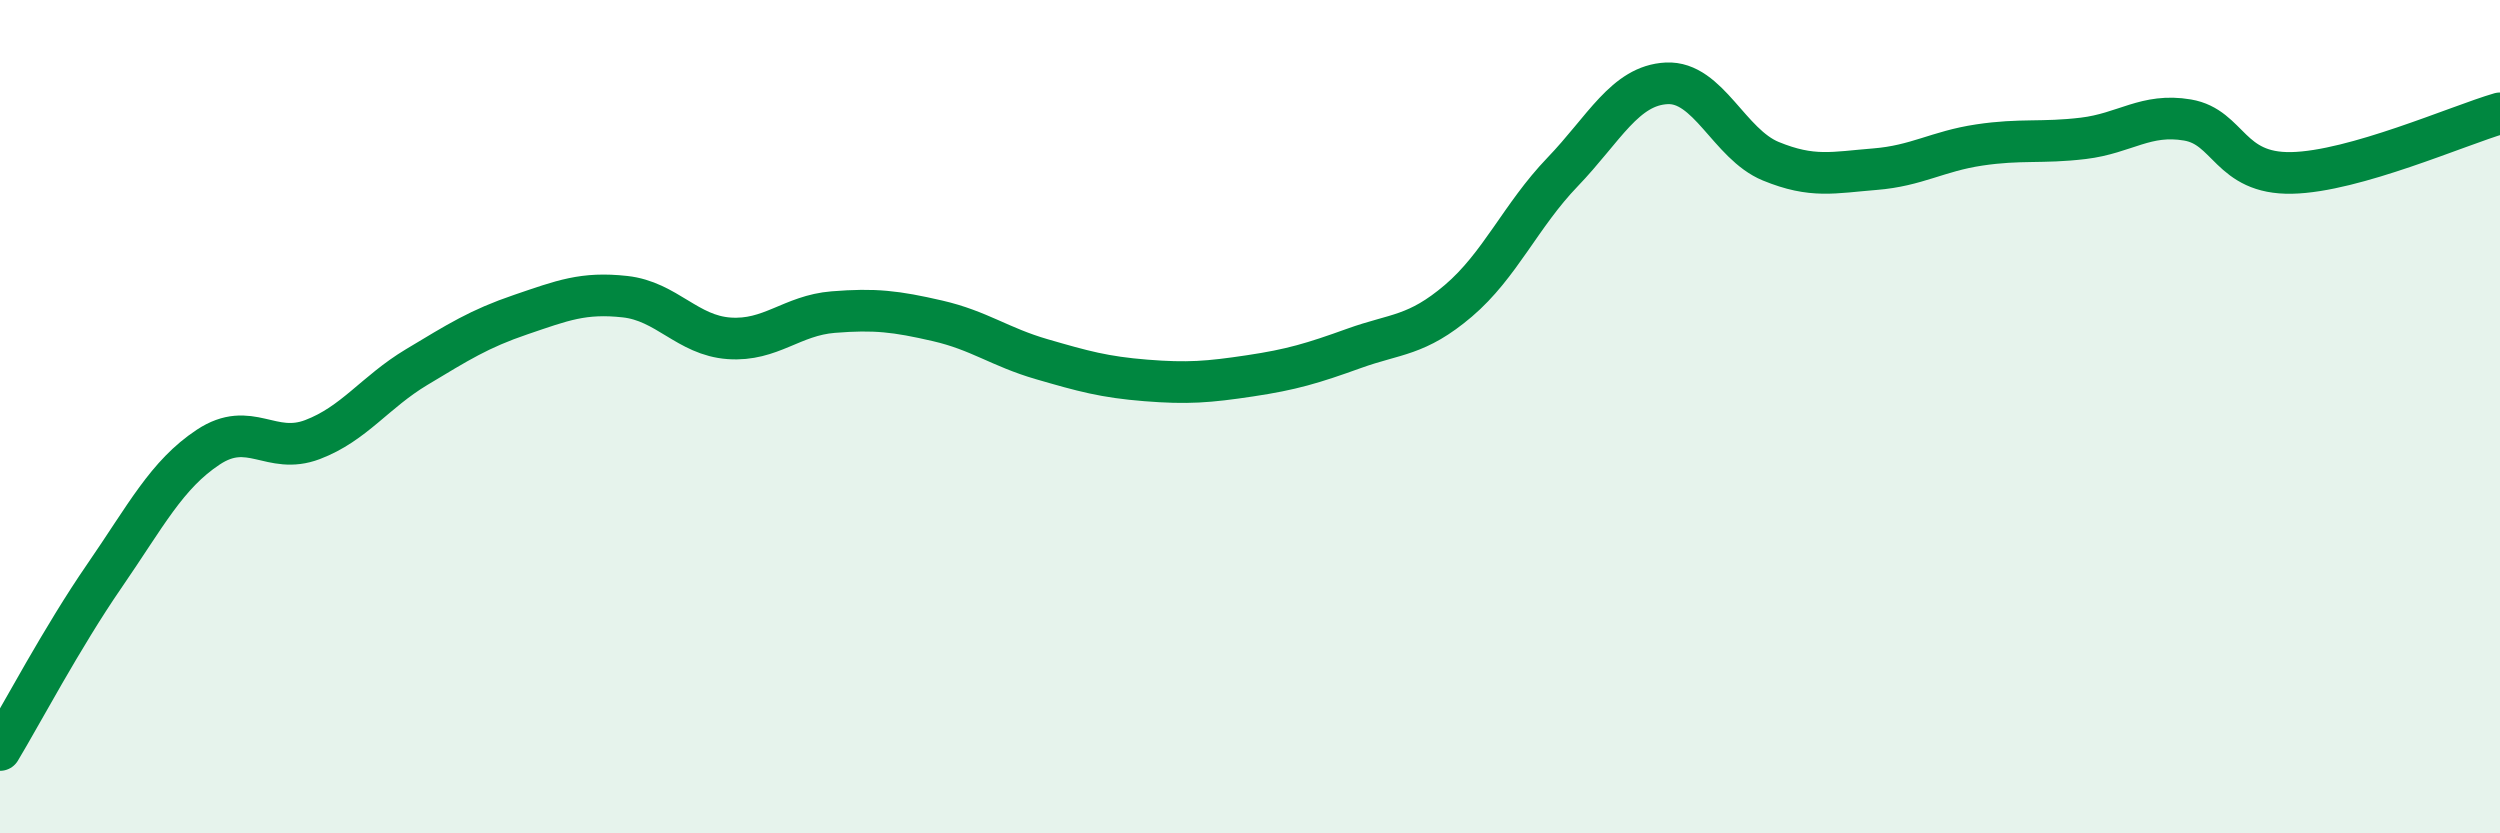
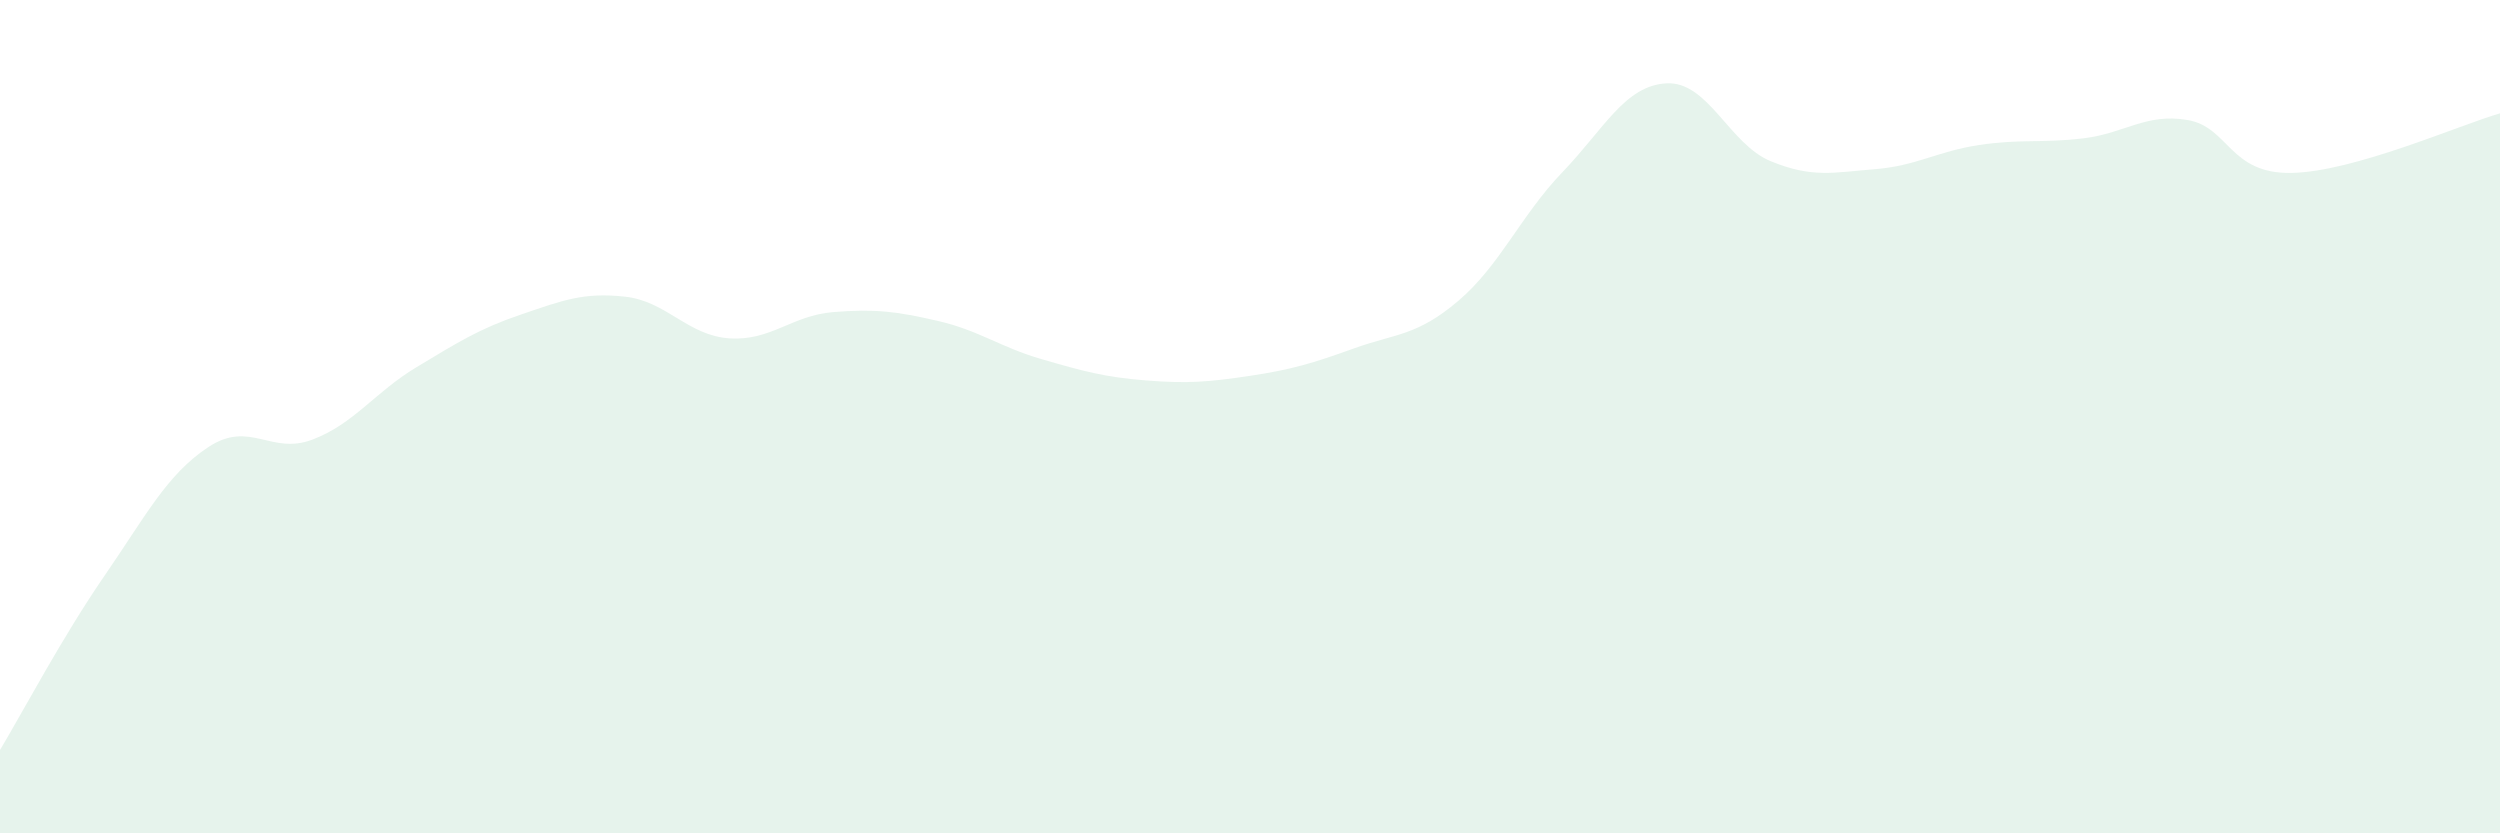
<svg xmlns="http://www.w3.org/2000/svg" width="60" height="20" viewBox="0 0 60 20">
  <path d="M 0,18 C 0.5,17.17 1.5,15.28 2.5,13.83 C 3.5,12.38 4,11.39 5,10.73 C 6,10.07 6.5,10.93 7.5,10.55 C 8.5,10.17 9,9.41 10,8.81 C 11,8.21 11.5,7.89 12.5,7.55 C 13.5,7.21 14,7.01 15,7.12 C 16,7.23 16.5,8.05 17.5,8.12 C 18.5,8.19 19,7.57 20,7.49 C 21,7.41 21.5,7.47 22.5,7.7 C 23.5,7.93 24,8.33 25,8.62 C 26,8.91 26.5,9.05 27.5,9.13 C 28.5,9.21 29,9.17 30,9.02 C 31,8.87 31.5,8.72 32.5,8.36 C 33.5,8 34,8.07 35,7.22 C 36,6.37 36.5,5.17 37.5,4.13 C 38.5,3.09 39,2.05 40,2 C 41,1.95 41.5,3.46 42.5,3.87 C 43.5,4.28 44,4.14 45,4.06 C 46,3.98 46.5,3.63 47.5,3.48 C 48.5,3.33 49,3.44 50,3.32 C 51,3.2 51.5,2.71 52.5,2.88 C 53.5,3.05 53.5,4.18 55,4.15 C 56.5,4.12 59,3.01 60,2.72L60 20L0 20Z" fill="#008740" opacity="0.1" stroke-linecap="round" stroke-linejoin="round" />
-   <path d="M 0,18 C 0.5,17.17 1.5,15.28 2.5,13.83 C 3.5,12.38 4,11.39 5,10.73 C 6,10.07 6.5,10.93 7.5,10.55 C 8.5,10.17 9,9.41 10,8.81 C 11,8.21 11.5,7.89 12.5,7.55 C 13.5,7.21 14,7.01 15,7.12 C 16,7.23 16.5,8.05 17.5,8.12 C 18.5,8.19 19,7.57 20,7.49 C 21,7.41 21.5,7.47 22.5,7.7 C 23.5,7.93 24,8.33 25,8.62 C 26,8.91 26.5,9.05 27.5,9.13 C 28.5,9.21 29,9.17 30,9.02 C 31,8.87 31.5,8.72 32.5,8.36 C 33.5,8 34,8.07 35,7.22 C 36,6.37 36.5,5.17 37.5,4.13 C 38.5,3.09 39,2.05 40,2 C 41,1.95 41.5,3.46 42.5,3.87 C 43.5,4.28 44,4.14 45,4.06 C 46,3.98 46.5,3.63 47.5,3.48 C 48.5,3.33 49,3.44 50,3.32 C 51,3.2 51.5,2.71 52.5,2.88 C 53.5,3.05 53.5,4.18 55,4.15 C 56.5,4.12 59,3.01 60,2.72" stroke="#008740" stroke-width="1" fill="none" stroke-linecap="round" stroke-linejoin="round" />
</svg>